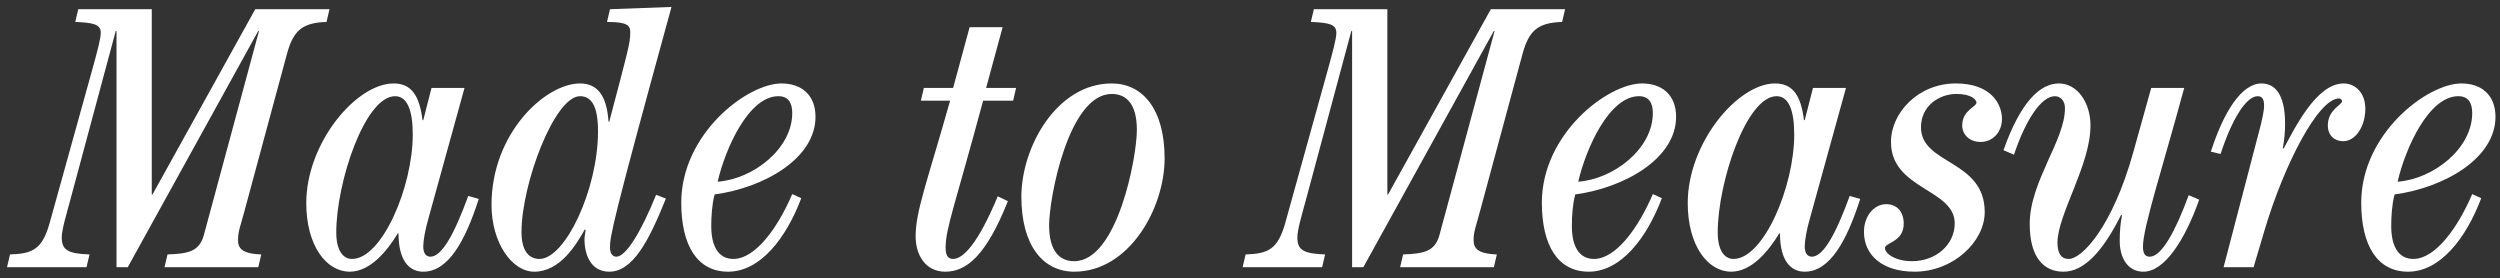
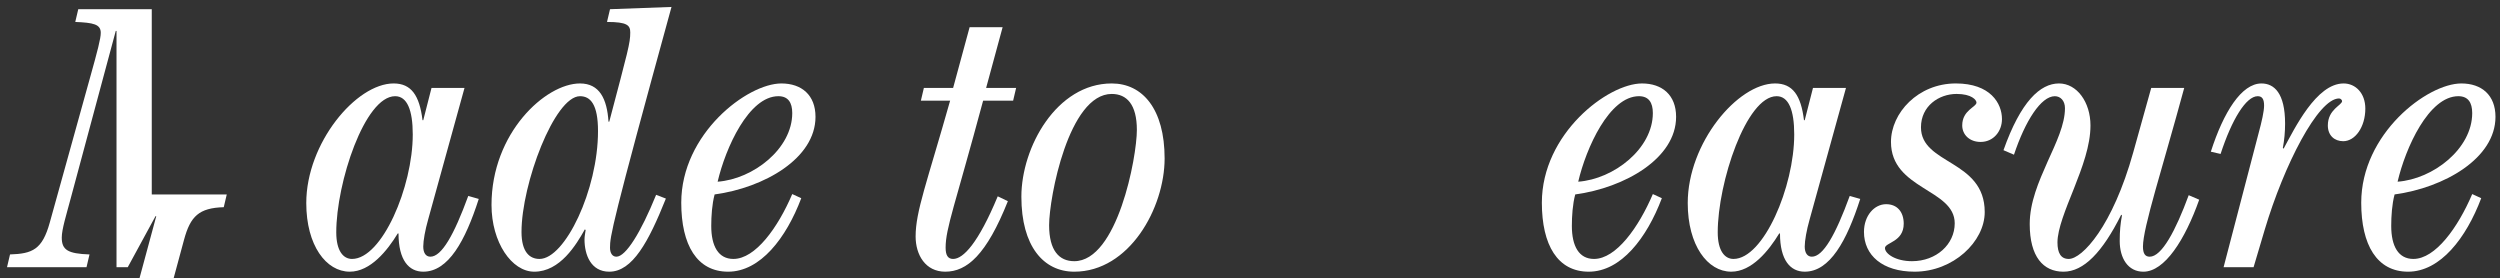
<svg xmlns="http://www.w3.org/2000/svg" version="1.1" id="Layer_1" x="0px" y="0px" width="400px" height="44.5px" viewBox="0 0 400 44.5" enable-background="new 0 0 400 44.5" xml:space="preserve">
  <rect x="0" y="0" width="400" height="44.5" fill="#333333" stroke="none" />
  <g id="Layer_1_1_">
    <g enable-background="new    ">
-       <path fill="#FFFFFF" d="M1.123,42.75l0.48-2.04c3.6-0.12,5.16-0.78,6.36-5.1l6.419-23.099c1.26-4.5,1.74-6.36,1.74-7.26    c0-1.381-1.2-1.62-4.08-1.74l0.48-2.04h11.76V31.11h0.12L40.841,1.472h11.88l-0.48,2.04c-3.959,0.12-5.339,1.439-6.359,5.22    l-6.78,25.079c-0.6,2.279-1.02,3.18-1.02,4.56c0,1.26,0.48,2.22,3.72,2.34l-0.48,2.04h-15l0.48-2.04    c3.359-0.12,5.1-0.479,5.819-3.12l8.82-32.639h-0.12L20.442,42.75h-1.8V4.951h-0.12l-7.2,26.76c-0.72,2.699-1.44,4.979-1.44,6.299    c0,1.98,0.96,2.58,4.44,2.7l-0.48,2.04H1.123z" />
+       <path fill="#FFFFFF" d="M1.123,42.75l0.48-2.04c3.6-0.12,5.16-0.78,6.36-5.1l6.419-23.099c1.26-4.5,1.74-6.36,1.74-7.26    c0-1.381-1.2-1.62-4.08-1.74l0.48-2.04h11.76V31.11h0.12h11.88l-0.48,2.04c-3.959,0.12-5.339,1.439-6.359,5.22    l-6.78,25.079c-0.6,2.279-1.02,3.18-1.02,4.56c0,1.26,0.48,2.22,3.72,2.34l-0.48,2.04h-15l0.48-2.04    c3.359-0.12,5.1-0.479,5.819-3.12l8.82-32.639h-0.12L20.442,42.75h-1.8V4.951h-0.12l-7.2,26.76c-0.72,2.699-1.44,4.979-1.44,6.299    c0,1.98,0.96,2.58,4.44,2.7l-0.48,2.04H1.123z" />
      <path fill="#FFFFFF" d="M69.041,14.071h5.28l-5.82,21.059c-0.48,1.681-0.78,3.36-0.78,4.32c0,1.02,0.42,1.62,1.14,1.62    c1.8,0,3.78-3.48,6.06-9.72l1.68,0.479c-2.16,6.72-4.86,11.64-8.88,11.64c-2.28,0-3.959-1.8-3.959-6.119h-0.12    c-1.68,2.76-4.38,6.119-7.68,6.119c-3.78,0-6.959-4.199-6.959-10.979c0-9.6,7.979-19.139,13.979-19.139    c2.82,0,4.14,1.92,4.62,5.879h0.12L69.041,14.071z M66.041,21.511c0-3.899-0.9-6.12-2.82-6.12c-4.86,0-9.419,13.86-9.419,21.779    c0,3,1.14,4.26,2.52,4.26C61.121,41.43,66.041,29.91,66.041,21.511z" />
      <path fill="#FFFFFF" d="M106.541,31.771c-2.76,6.899-5.34,11.699-9.06,11.699c-2.94,0-3.96-2.699-3.96-5.159    c0-0.48,0.12-1.08,0.18-1.5l-0.12-0.12c-1.38,2.46-3.96,6.779-8.1,6.779c-3.6,0-6.84-4.68-6.84-10.68    c0-11.52,8.64-19.438,14.16-19.438c3.12,0,4.32,2.46,4.56,6.119h0.12c3-11.399,3.36-12.539,3.36-14.279    c0-1.14-0.48-1.68-3.72-1.68l0.48-2.04l9.839-0.36c-9.6,34.919-9.839,36.719-9.839,38.519c0,0.84,0.36,1.44,1.02,1.44    c1.5,0,3.899-3.84,6.359-9.899L106.541,31.771z M86.321,41.43c4.08,0,9.36-11.039,9.36-20.459c0-4.26-1.2-5.58-2.88-5.58    c-4.08,0-9.36,14.04-9.36,21.72C83.441,40.35,84.762,41.43,86.321,41.43z" />
      <path fill="#FFFFFF" d="M128.201,31.711c-2.4,6.359-6.54,11.759-11.7,11.759c-4.98,0-7.5-4.26-7.5-11.039    c0-11.04,10.56-19.079,16.019-19.079c3.24,0,5.46,1.859,5.46,5.34c0,6.659-8.22,11.339-16.14,12.419    c-0.42,1.56-0.54,3.479-0.54,5.04c0,3.24,1.14,5.279,3.54,5.279c3.54,0,7.14-5.039,9.419-10.379L128.201,31.711z M124.541,15.391    c-4.74,0-8.459,8.28-9.72,13.68c5.7-0.42,11.939-5.279,11.939-10.979C126.761,16.411,126.101,15.391,124.541,15.391z" />
      <path fill="#FFFFFF" d="M160.419,4.352l-2.64,9.72h4.8l-0.48,2.04h-4.8c-4.5,16.739-6,20.398-6,23.519c0,1.2,0.36,1.8,1.2,1.8    c1.62,0,4.02-2.52,7.14-10.02l1.62,0.78c-3.42,8.58-6.54,11.279-10.02,11.279c-3.18,0-4.74-2.699-4.74-5.64    c0-4.02,1.8-8.579,5.52-21.719h-4.68l0.48-2.04h4.68l2.64-9.72H160.419z" />
      <path fill="#FFFFFF" d="M171.879,43.47c-4.92,0-8.459-4.079-8.459-11.999s5.64-18.119,14.459-18.119    c4.92,0,8.46,4.079,8.46,11.999S180.699,43.47,171.879,43.47z M171.879,41.79c6.9,0,10.02-16.619,10.02-20.999    c0-4.08-1.62-5.76-4.02-5.76c-6.899,0-10.02,16.619-10.02,20.999C167.859,40.11,169.479,41.79,171.879,41.79z" />
-       <path fill="#FFFFFF" d="M198.818,42.75l0.48-2.04c3.6-0.12,5.159-0.78,6.36-5.1l6.419-23.099c1.261-4.5,1.74-6.36,1.74-7.26    c0-1.381-1.2-1.62-4.08-1.74l0.479-2.04h11.76V31.11h0.12l16.439-29.639h11.88l-0.48,2.04c-3.959,0.12-5.34,1.439-6.359,5.22    l-6.779,25.079c-0.601,2.279-1.021,3.18-1.021,4.56c0,1.26,0.479,2.22,3.72,2.34l-0.48,2.04h-14.999l0.48-2.04    c3.359-0.12,5.1-0.479,5.819-3.12l8.82-32.639h-0.121L218.137,42.75h-1.8V4.951h-0.12l-7.199,26.76    c-0.721,2.699-1.439,4.979-1.439,6.299c0,1.98,0.959,2.58,4.439,2.7l-0.48,2.04H198.818z" />
      <path fill="#FFFFFF" d="M265.896,31.711c-2.4,6.359-6.54,11.759-11.699,11.759c-4.98,0-7.5-4.26-7.5-11.039    c0-11.04,10.56-19.079,16.02-19.079c3.239,0,5.459,1.859,5.459,5.34c0,6.659-8.219,11.339-16.139,12.419    c-0.42,1.56-0.54,3.479-0.54,5.04c0,3.24,1.14,5.279,3.54,5.279c3.539,0,7.139-5.039,9.419-10.379L265.896,31.711z     M262.236,15.391c-4.74,0-8.459,8.28-9.72,13.68c5.7-0.42,11.939-5.279,11.939-10.979    C264.456,16.411,263.797,15.391,262.236,15.391z" />
      <path fill="#FFFFFF" d="M290.076,14.071h5.279l-5.82,21.059c-0.479,1.681-0.779,3.36-0.779,4.32c0,1.02,0.42,1.62,1.14,1.62    c1.8,0,3.78-3.48,6.06-9.72l1.68,0.479c-2.159,6.72-4.859,11.64-8.879,11.64c-2.28,0-3.96-1.8-3.96-6.119h-0.12    c-1.68,2.76-4.38,6.119-7.68,6.119c-3.779,0-6.96-4.199-6.96-10.979c0-9.6,7.979-19.139,13.979-19.139    c2.82,0,4.141,1.92,4.62,5.879h0.12L290.076,14.071z M287.076,21.511c0-3.899-0.9-6.12-2.82-6.12c-4.859,0-9.42,13.86-9.42,21.779    c0,3,1.141,4.26,2.52,4.26C282.156,41.43,287.076,29.91,287.076,21.511z" />
      <path fill="#FFFFFF" d="M301.776,32.67c1.8,0,2.819,1.261,2.819,3.12c0,2.94-3,3-3,3.9c0,0.899,1.681,2.1,4.32,2.1    c3.9,0,6.84-2.7,6.84-6.06c0-5.52-10.199-5.4-10.199-13.02c0-4.62,4.319-9.359,10.379-9.359c5.52,0,7.38,3.18,7.38,5.699    c0,1.98-1.38,3.66-3.42,3.66c-1.739,0-2.939-1.14-2.939-2.64c0-2.46,2.28-2.94,2.28-3.66c0-0.42-0.781-1.38-3.181-1.38    c-2.819,0-5.7,1.92-5.7,5.34c0,6,10.2,5.159,10.2,13.56c0,4.739-5.04,9.539-11.22,9.539c-5.16,0-8.1-2.64-8.1-6.359    C298.236,34.471,299.916,32.67,301.776,32.67z" />
      <path fill="#FFFFFF" d="M320.557,24.031c2.76-7.8,5.879-10.68,8.879-10.68c2.88,0,5.04,3,5.04,6.72    c0,3.239-1.319,6.72-2.64,10.079c-1.32,3.3-2.641,6.479-2.641,8.64c0,1.68,0.541,2.64,1.801,2.64c2.16,0,7.02-5.22,10.319-17.039    l2.88-10.319h5.279c-3.479,12.839-6.6,22.319-6.6,25.379c0,1.14,0.36,1.62,1.08,1.62c1.92,0,4.141-4.14,6.24-9.84l1.68,0.72    c-2.28,6.42-5.52,11.52-8.939,11.52c-2.46,0-3.78-2.159-3.78-4.92c0-1.619,0.12-2.819,0.36-4.079l-0.12-0.12    c-3,5.999-6,9.119-9.239,9.119c-3.24,0-5.4-2.399-5.4-7.619c0-3.48,1.439-6.78,2.82-9.899c1.439-3.181,2.819-6.061,2.819-8.641    c0-1.199-0.72-1.92-1.62-1.92c-2.22,0-4.739,3.96-6.539,9.36L320.557,24.031z" />
      <path fill="#FFFFFF" d="M355.775,42.75l5.58-21.359c0.539-1.979,0.899-3.6,0.899-4.5c0-1.02-0.3-1.5-1.021-1.5    c-1.859,0-4.139,3.721-5.939,9.24l-1.56-0.36c2.04-6.359,4.92-10.919,8.1-10.919c2.04,0,3.78,1.56,3.78,6.419    c0,1.32-0.12,2.641-0.36,3.9l0.12,0.12c1.74-3.18,5.22-10.439,9.6-10.439c1.92,0,3.479,1.56,3.479,4.02    c0,2.939-1.62,5.22-3.54,5.22c-1.379,0-2.459-0.9-2.459-2.52c0-2.58,2.279-3.24,2.279-3.9c0-0.18-0.24-0.42-0.48-0.42    c-3.359,0-8.818,10.68-11.879,20.939l-1.8,6.06H355.775z" />
      <path fill="#FFFFFF" d="M396.995,31.711c-2.4,6.359-6.54,11.759-11.7,11.759c-4.979,0-7.499-4.26-7.499-11.039    c0-11.04,10.56-19.079,16.019-19.079c3.24,0,5.461,1.859,5.461,5.34c0,6.659-8.221,11.339-16.141,12.419    c-0.42,1.56-0.539,3.479-0.539,5.04c0,3.24,1.14,5.279,3.539,5.279c3.541,0,7.141-5.039,9.42-10.379L396.995,31.711z     M393.335,15.391c-4.739,0-8.46,8.28-9.72,13.68c5.7-0.42,11.939-5.279,11.939-10.979    C395.555,16.411,394.895,15.391,393.335,15.391z" />
    </g>
  </g>
</svg>